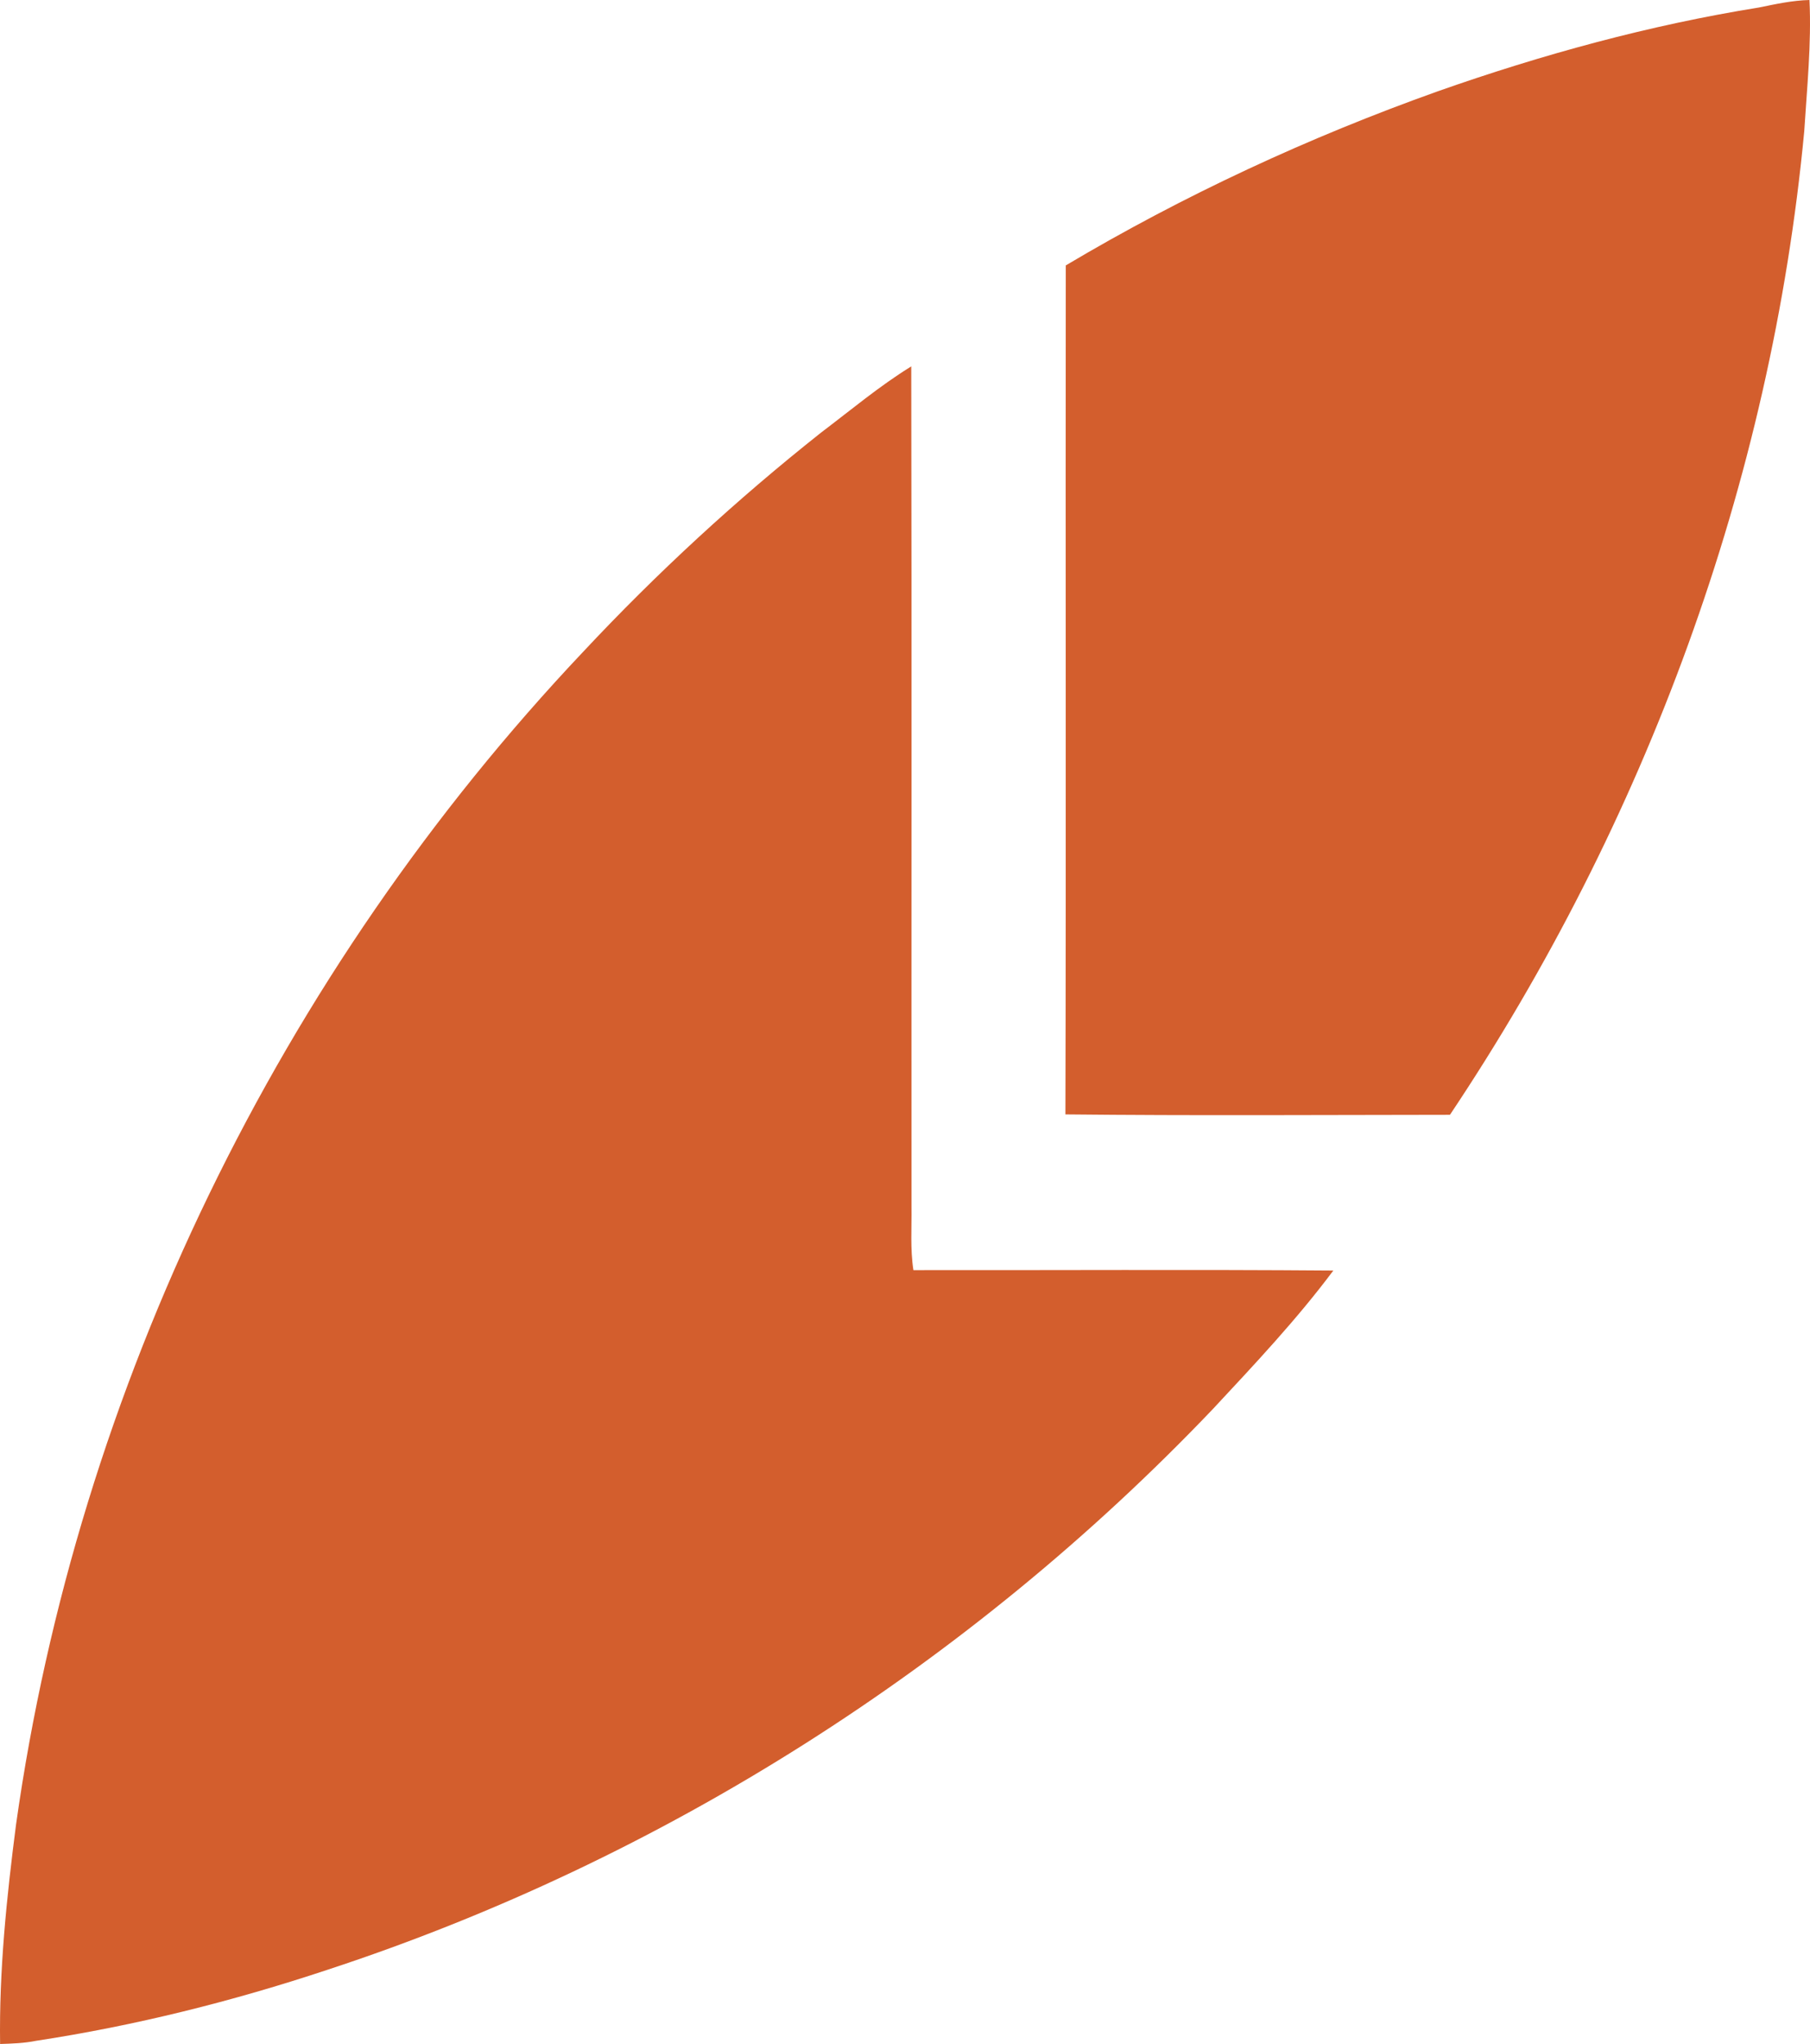
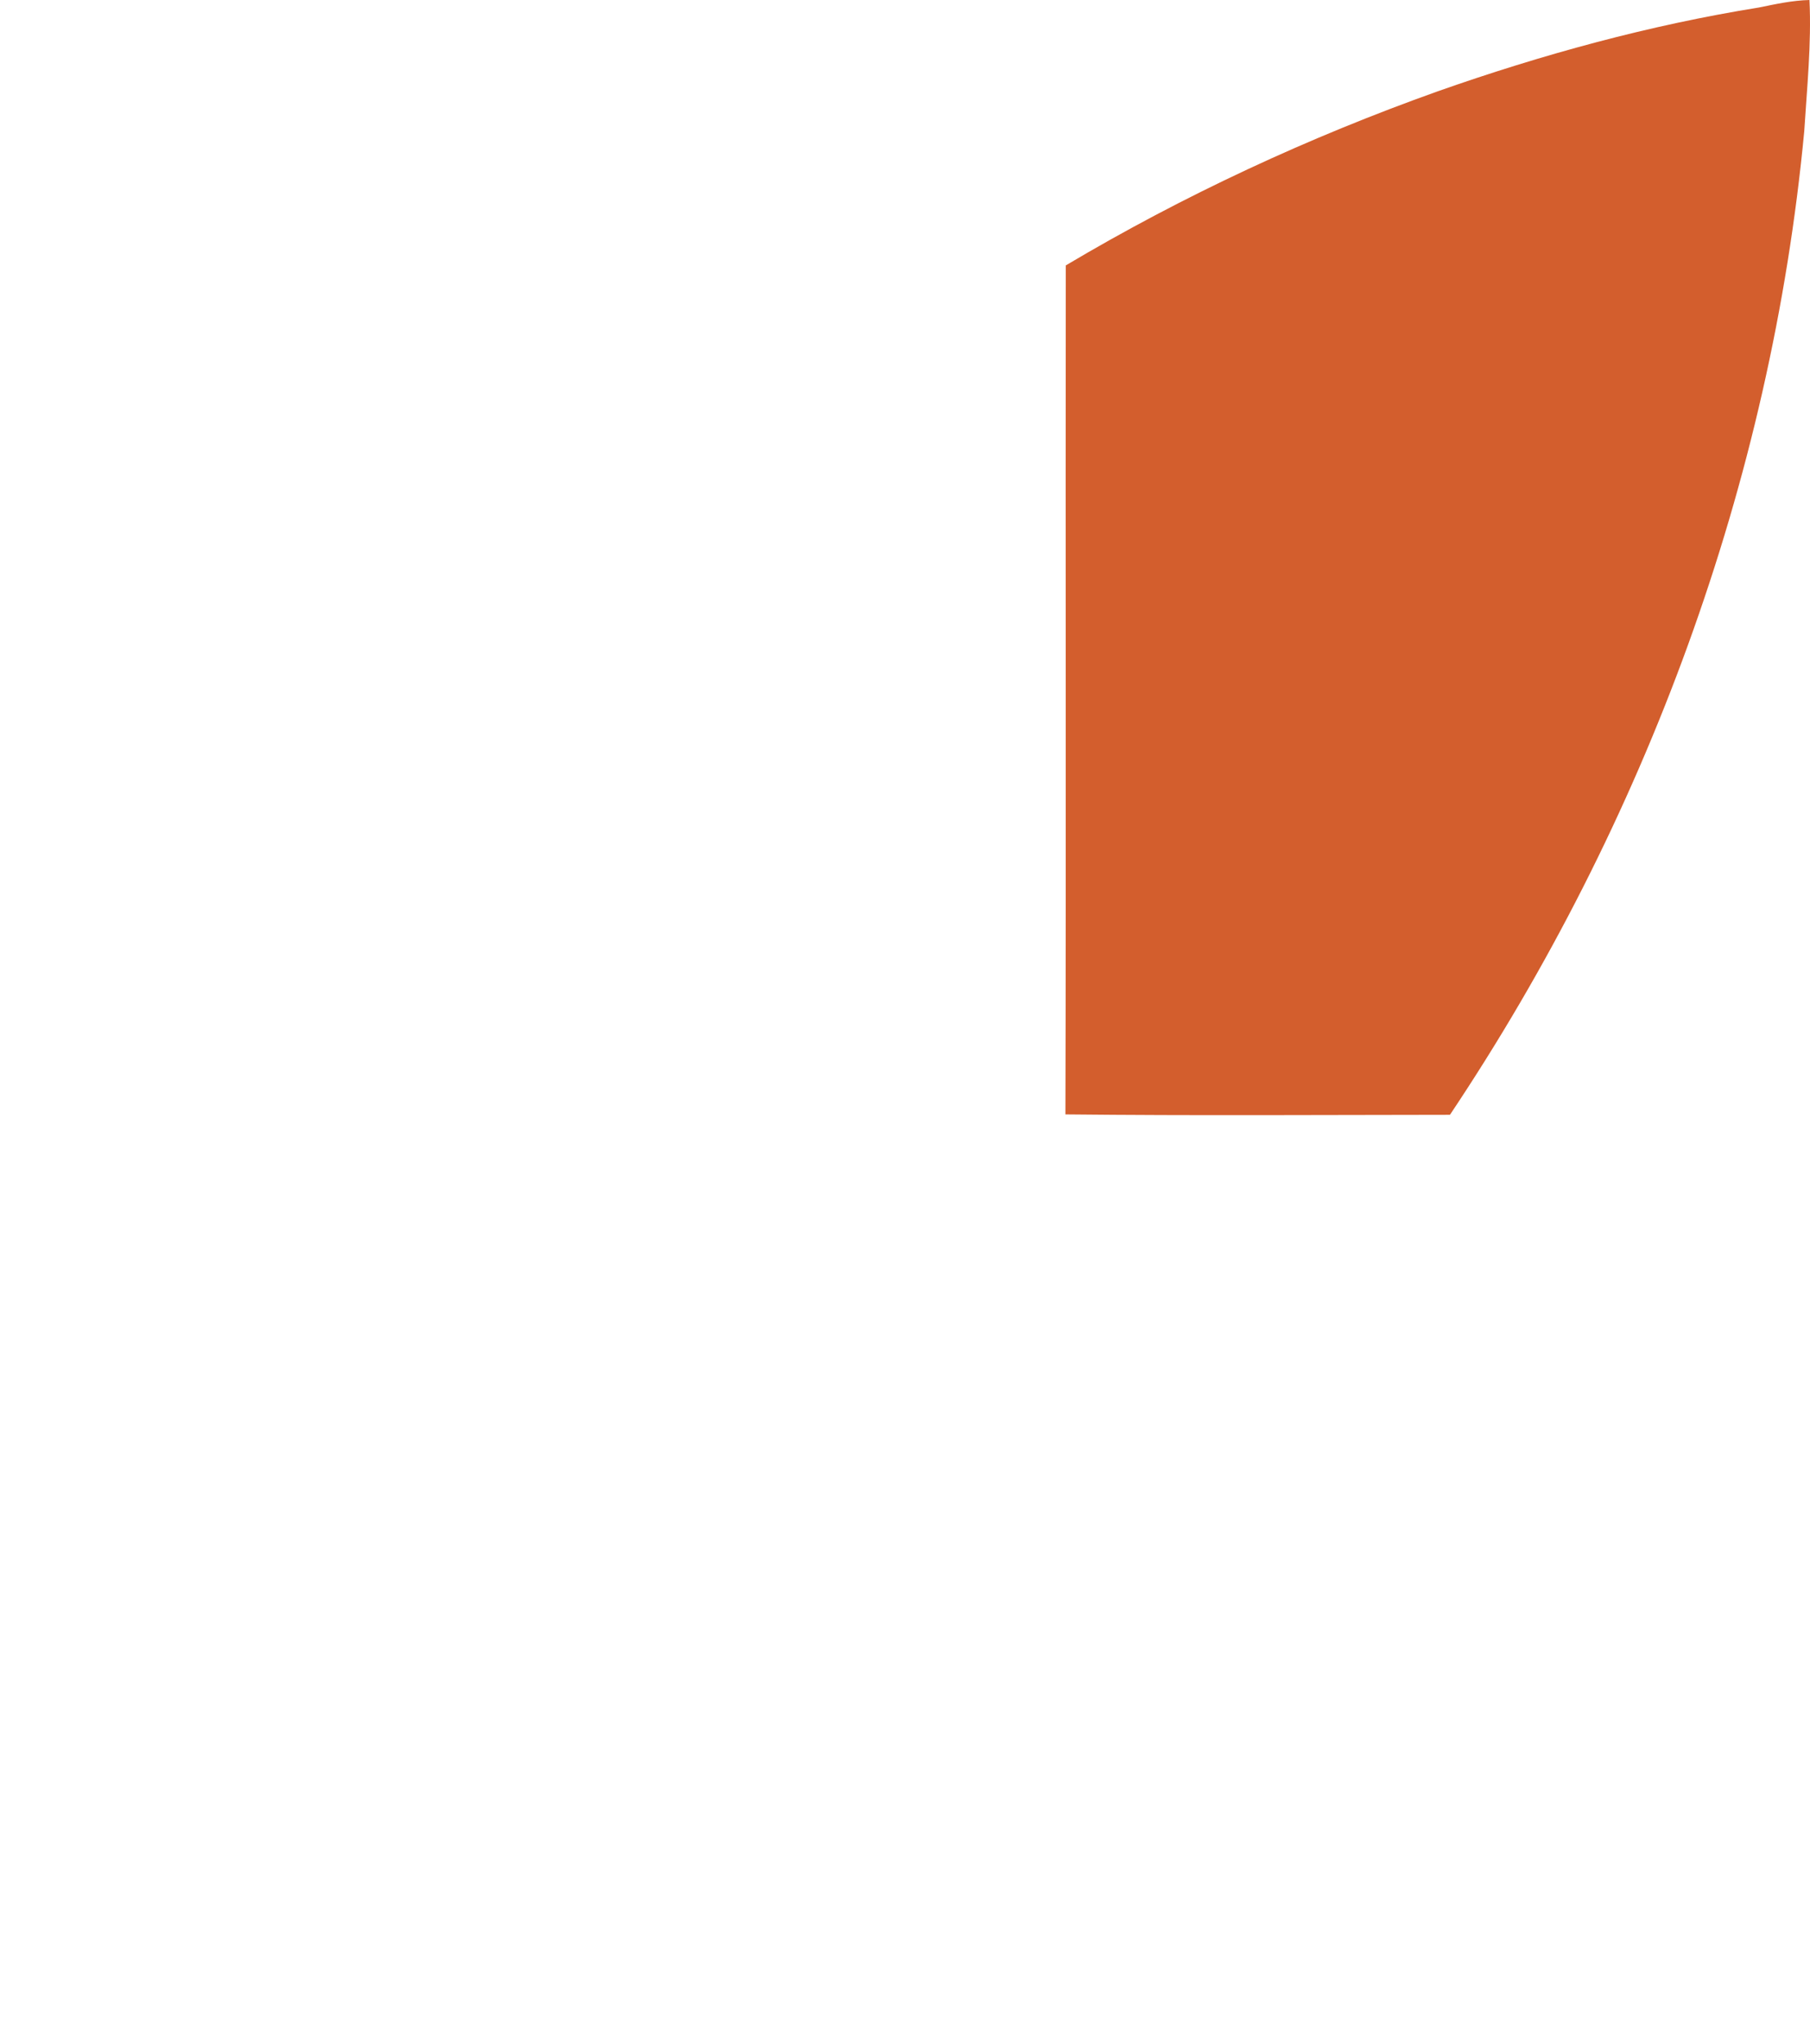
<svg xmlns="http://www.w3.org/2000/svg" width="442.71pt" height="499.73pt" version="1.1" viewBox="0 0 442.713 499.73">
  <g id="#d35e2dff" transform="translate(-21.816 -10.99)" fill="#d35e2d">
    <path d="m452.01 12.83c4.1-0.84 8.19-1.74 12.39-1.84 0.51 10.74-0.61 21.41-1.28 32.1-8.1 85.75-38.83 168.95-86.66 240.46-31.35 0.03-62.71 0.23-94.05-0.1 0.18-69.19 0-138.38 0.09-207.57 28.83-17.14 59.41-31.31 90.99-42.57 25.54-8.99 51.77-16.18 78.52-20.48z" />
-     <path d="m222.71 116.7c7.25-5.48 14.25-11.36 21.99-16.13 0.13 68.47 0.02 136.95 0.06 205.43 0.07 5.17-0.33 10.38 0.47 15.52 34.23 0.04 68.48-0.17 102.71 0.1-8.96 11.99-19.27 22.93-29.46 33.86-59.56 62.47-134.56 110.2-216.6 137.11-23.23 7.71-47.06 13.67-71.27 17.36-2.88 0.58-5.83 0.68-8.77 0.77-0.26-17.95 1.6-35.86 3.9-53.65 15.05-106.86 64.58-208.31 138.66-286.67 18.06-19.31 37.57-37.28 58.31-53.7z" />
  </g>
</svg>